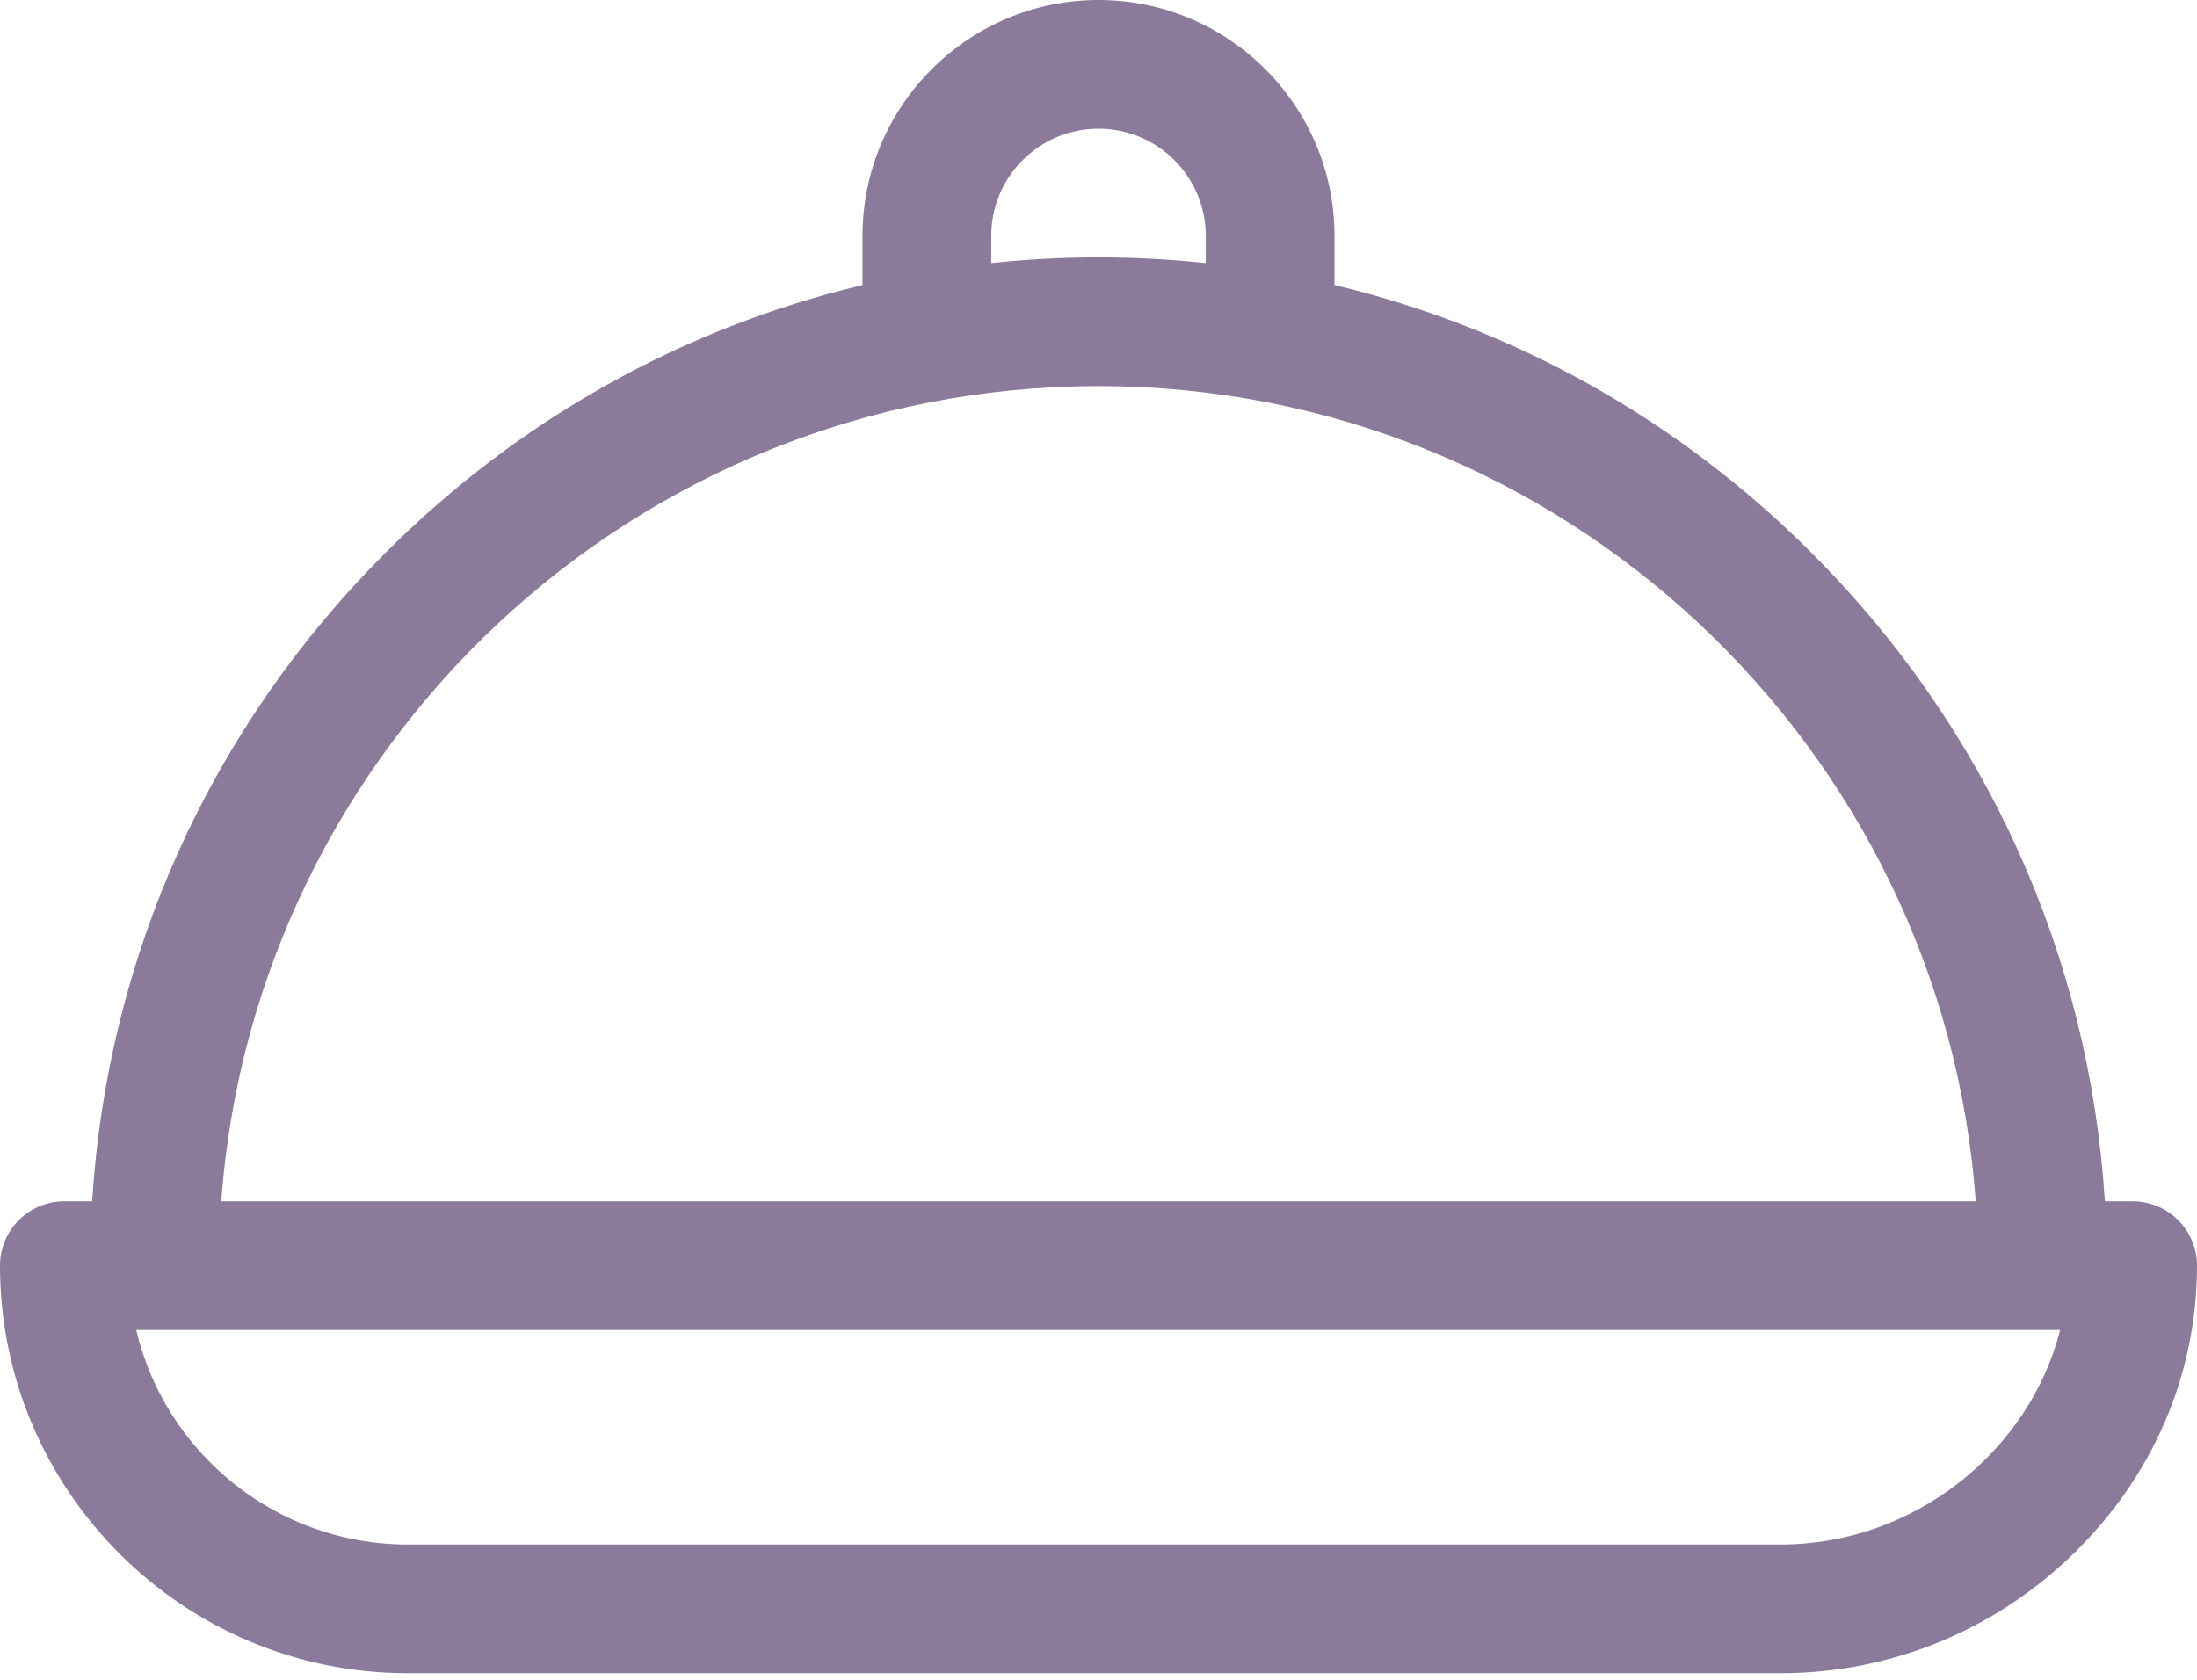
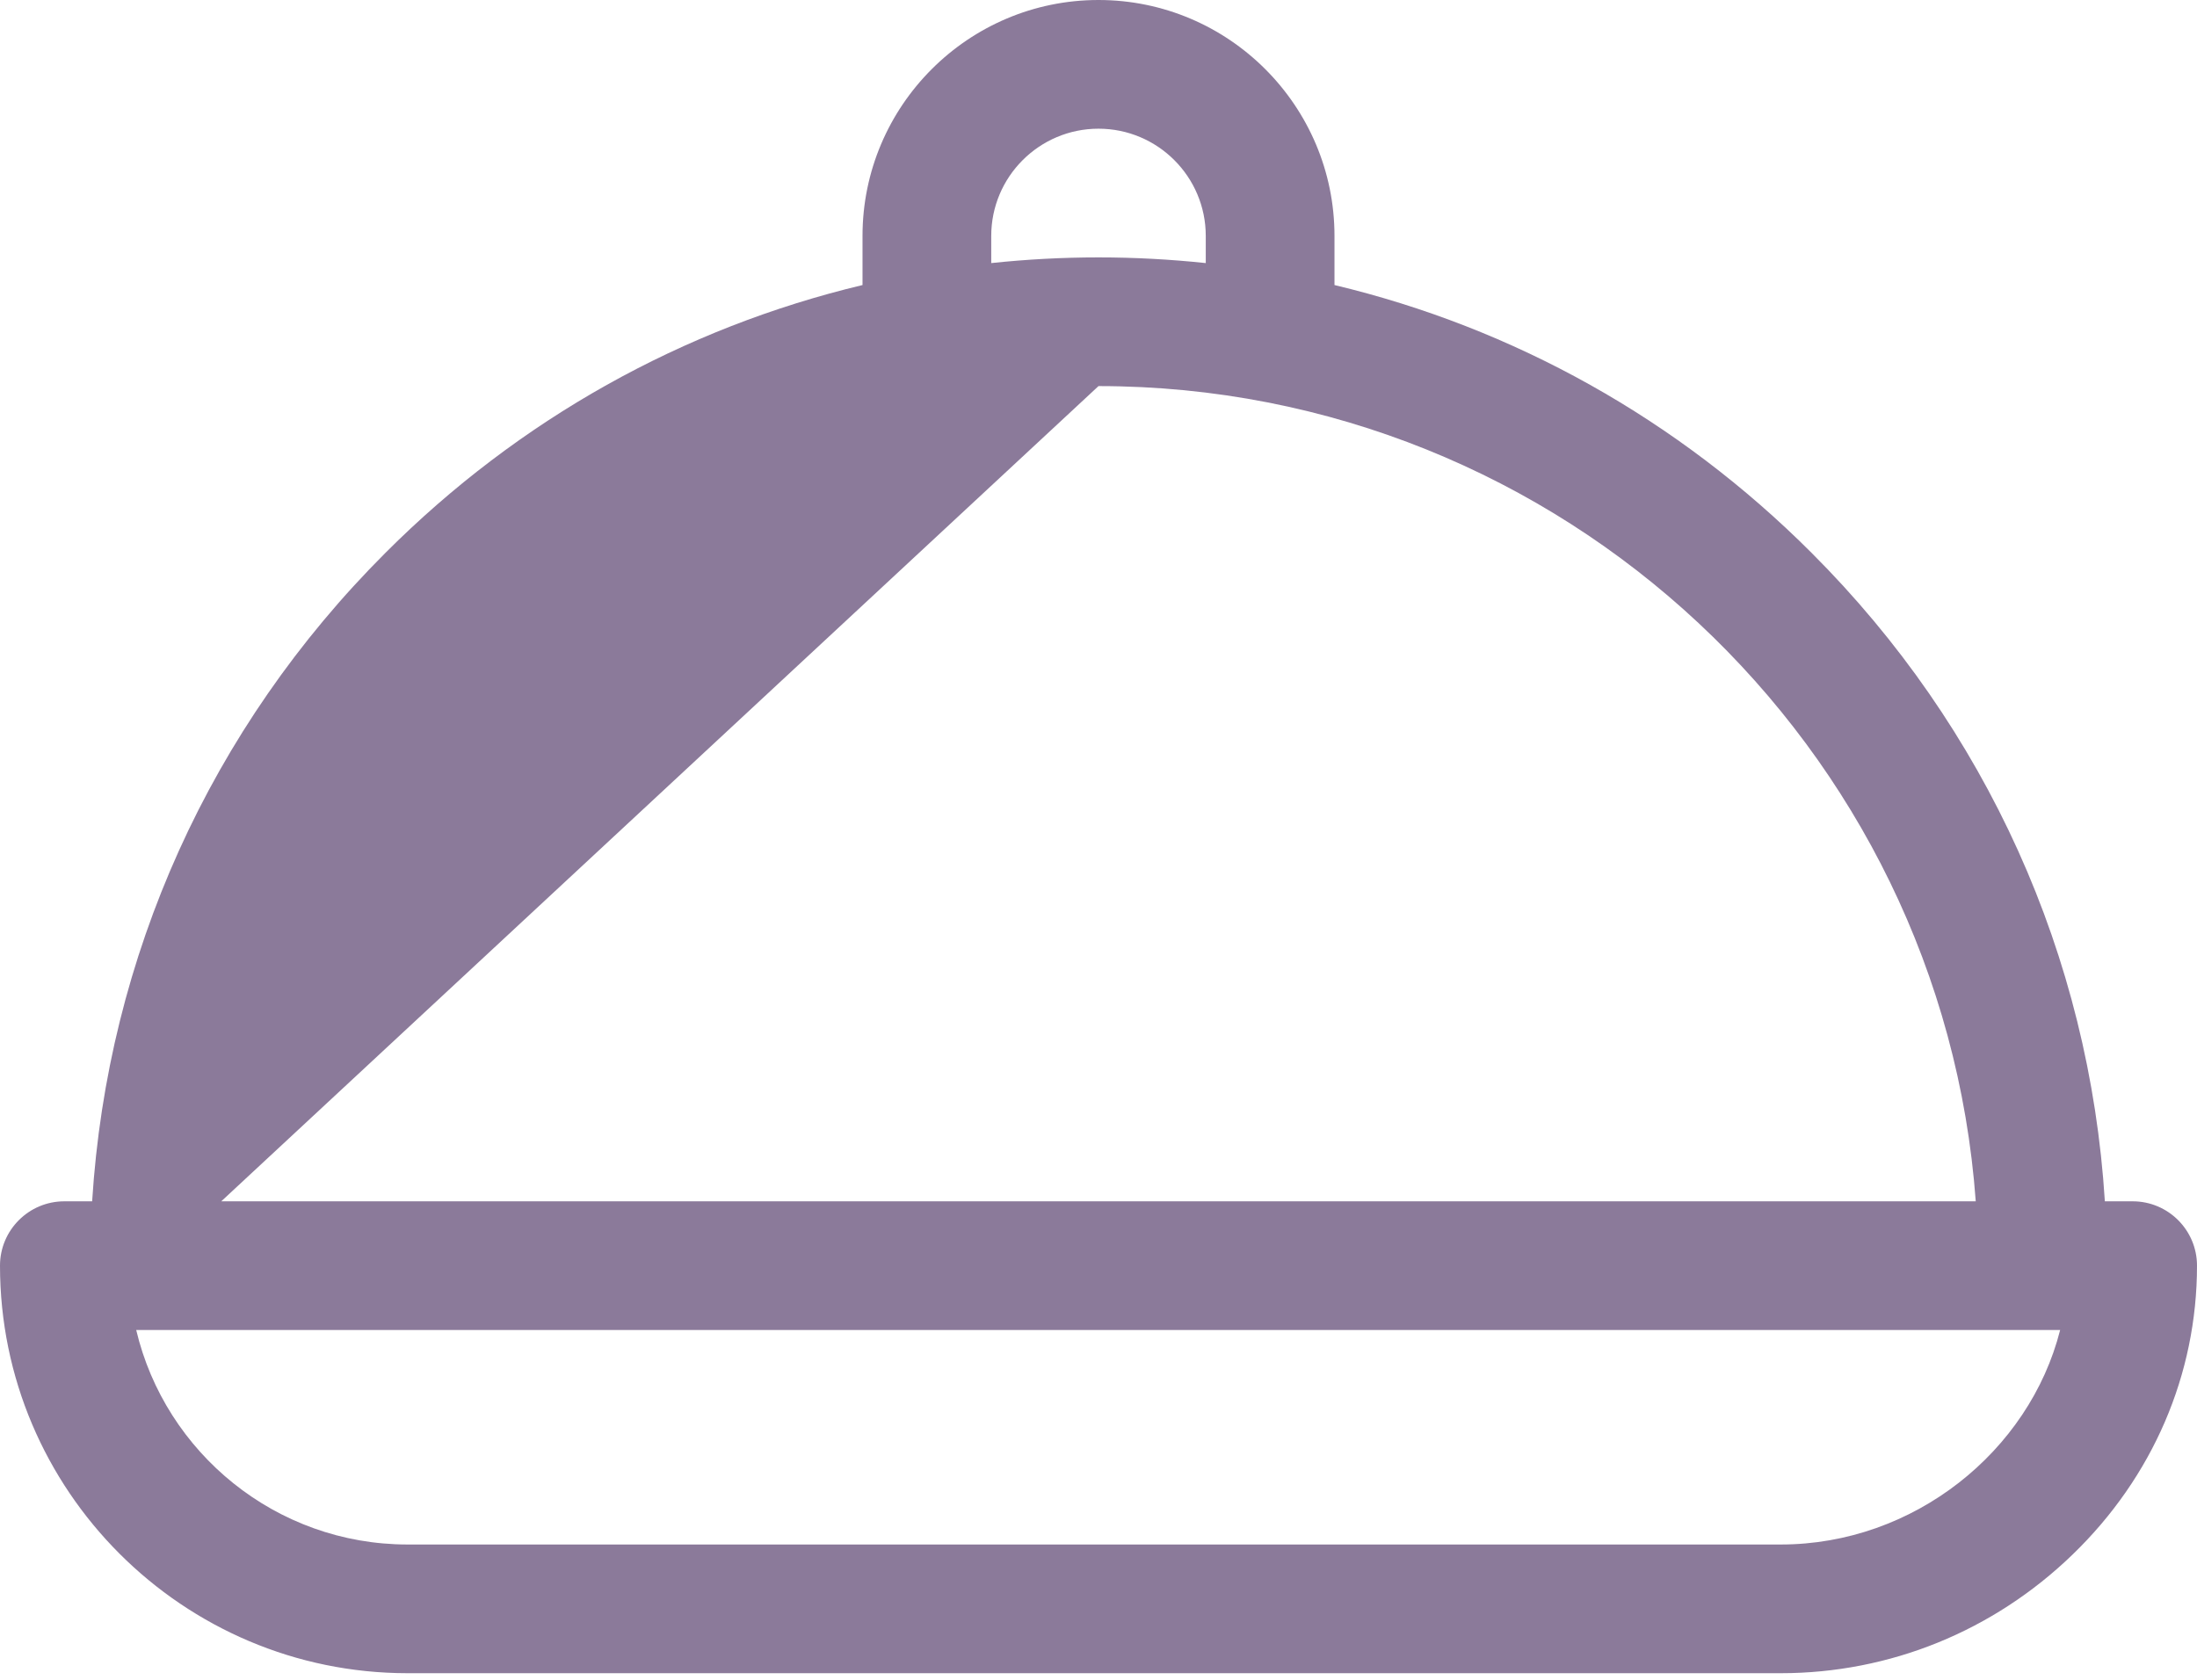
<svg xmlns="http://www.w3.org/2000/svg" width="17" height="13" viewBox="0 0 17 13" fill="none">
-   <path d="M16.502 9.297H16.287C16.168 7.4 15.373 5.633 14.017 4.278C12.984 3.244 11.712 2.537 10.326 2.206V1.826C10.326 0.819 9.507 0 8.5 0C7.493 0 6.674 0.819 6.674 1.826V2.206C5.288 2.537 4.016 3.244 2.983 4.278C1.627 5.633 0.832 7.4 0.713 9.297H0.498C0.223 9.297 0 9.52 0 9.795C0 11.534 1.415 12.949 3.154 12.949H13.779C14.623 12.949 15.425 12.623 16.037 12.031C16.658 11.431 17 10.637 17 9.795C17 9.52 16.777 9.297 16.502 9.297ZM7.67 1.826C7.67 1.368 8.042 0.996 8.5 0.996C8.958 0.996 9.33 1.368 9.33 1.826V2.036C9.056 2.007 8.779 1.992 8.5 1.992C8.221 1.992 7.944 2.007 7.67 2.036V1.826ZM8.5 2.988C12.086 2.988 15.032 5.775 15.288 9.297H1.712C1.968 5.775 4.914 2.988 8.5 2.988ZM13.779 11.953H3.154C2.136 11.953 1.279 11.244 1.054 10.293H15.941C15.703 11.232 14.809 11.953 13.779 11.953Z" fill="#8B7A9A" />
+   <path d="M16.502 9.297H16.287C16.168 7.4 15.373 5.633 14.017 4.278C12.984 3.244 11.712 2.537 10.326 2.206V1.826C10.326 0.819 9.507 0 8.5 0C7.493 0 6.674 0.819 6.674 1.826V2.206C5.288 2.537 4.016 3.244 2.983 4.278C1.627 5.633 0.832 7.4 0.713 9.297H0.498C0.223 9.297 0 9.52 0 9.795C0 11.534 1.415 12.949 3.154 12.949H13.779C14.623 12.949 15.425 12.623 16.037 12.031C16.658 11.431 17 10.637 17 9.795C17 9.52 16.777 9.297 16.502 9.297ZM7.67 1.826C7.67 1.368 8.042 0.996 8.5 0.996C8.958 0.996 9.33 1.368 9.33 1.826V2.036C9.056 2.007 8.779 1.992 8.5 1.992C8.221 1.992 7.944 2.007 7.67 2.036V1.826ZM8.5 2.988C12.086 2.988 15.032 5.775 15.288 9.297H1.712ZM13.779 11.953H3.154C2.136 11.953 1.279 11.244 1.054 10.293H15.941C15.703 11.232 14.809 11.953 13.779 11.953Z" fill="#8B7A9A" />
</svg>